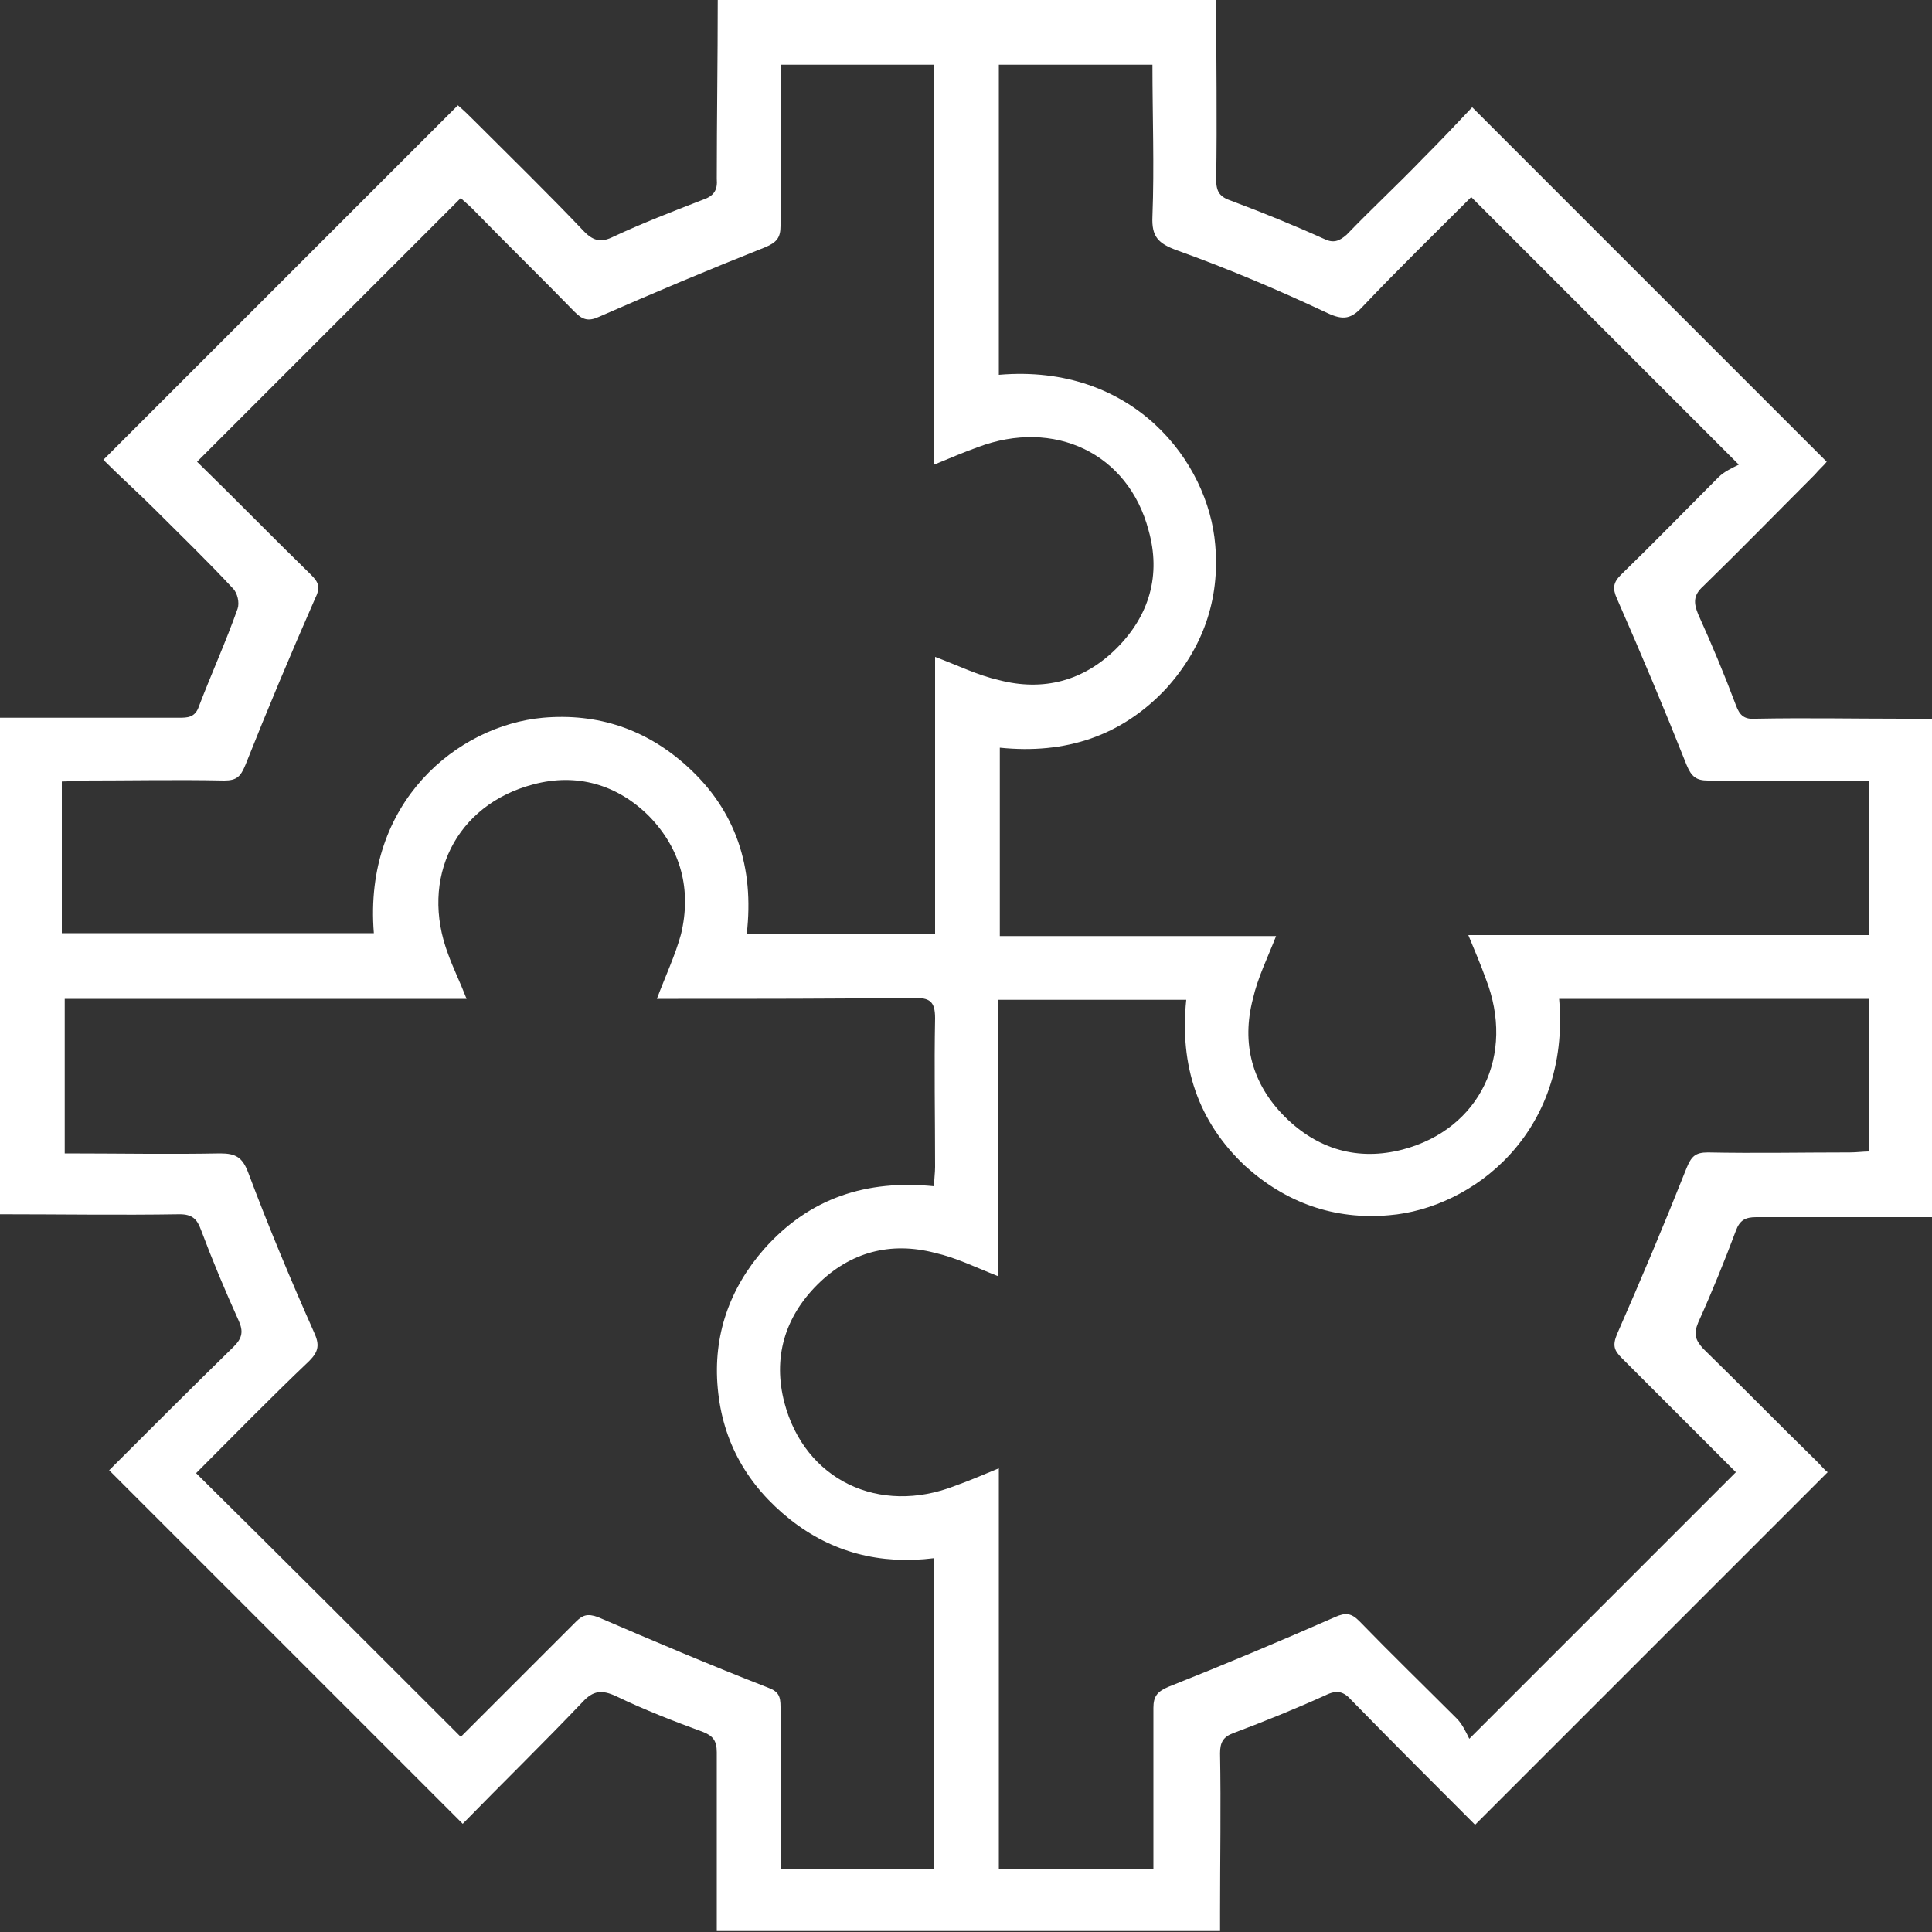
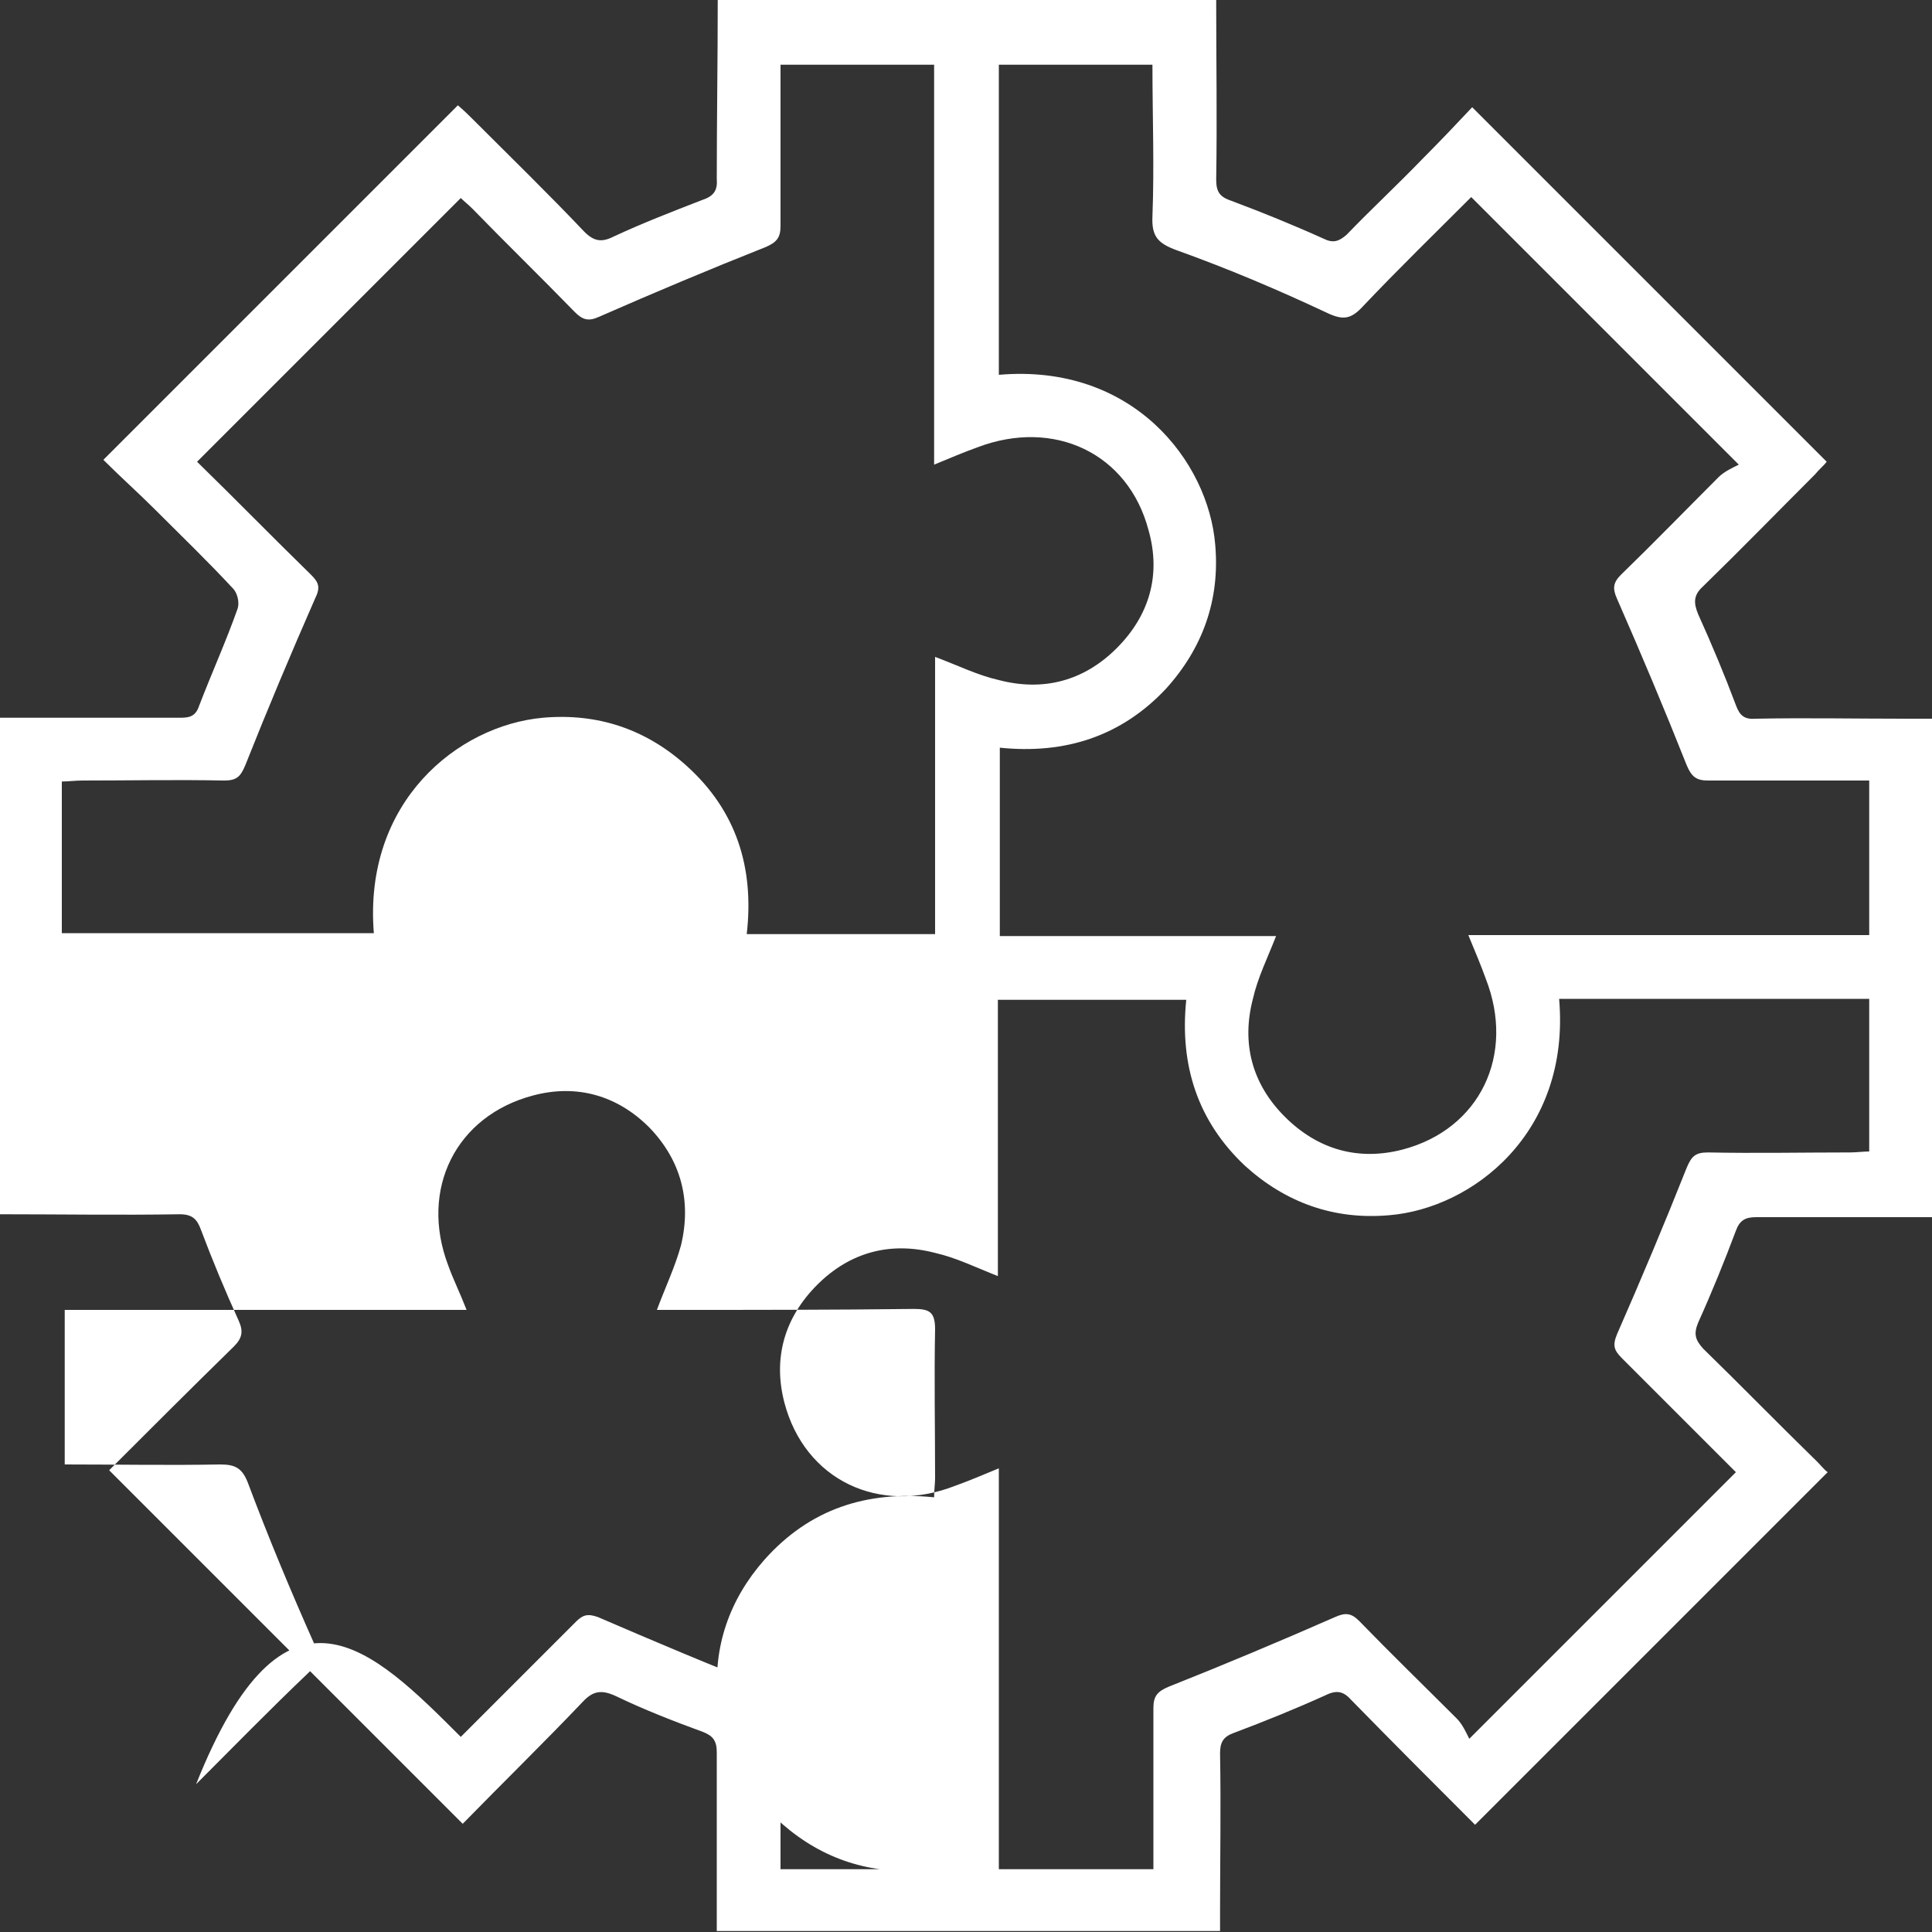
<svg xmlns="http://www.w3.org/2000/svg" version="1.1" id="Livello_1" x="0px" y="0px" viewBox="0 0 200 200" style="enable-background:new 0 0 200 200;" xml:space="preserve">
  <rect x="0" y="0" width="200" height="200" fill="#333333" stroke="none" />
  <style type="text/css">
	.st0{fill:#FFFFFF;}
</style>
  <g>
-     <path class="st0" d="M119.3,6.7h-15.9v32.1c13.9-1.2,21.7,9,22.4,17.6c0.5,5.7-1.3,10.7-5.1,14.9c-4.6,4.9-10.4,6.8-17.2,6.1v19.5   h28.6c-0.9,2.3-1.9,4.3-2.4,6.5c-1.2,4.6-0.1,8.8,3.3,12.2c3.4,3.4,7.6,4.6,12.2,3.4c8-2.1,11.7-9.8,8.6-17.7   c-0.5-1.4-1.1-2.8-1.8-4.5h41.5v-16h-2.2c-4.8,0-9.6,0-14.5,0c-1.2,0-1.7-0.4-2.2-1.6c-2.3-5.8-4.7-11.5-7.2-17.2   c-0.5-1.1-0.4-1.7,0.4-2.5c3.4-3.3,6.7-6.7,10.1-10.1c0.6-0.6,1.5-1,2.1-1.3c-9.6-9.6-18.6-18.6-27.7-27.7   c-3.7,3.7-7.5,7.4-11.2,11.3c-1.2,1.3-2,1.5-3.7,0.7c-5.1-2.4-10.3-4.6-15.6-6.5c-1.9-0.7-2.6-1.4-2.5-3.5   C119.5,17.2,119.3,12,119.3,6.7 M47.7,179.8c4-4,7.9-7.9,11.9-11.9c0.7-0.7,1.2-0.9,2.3-0.5c5.8,2.5,11.7,5,17.6,7.3   c1.1,0.4,1.3,0.9,1.3,2c0,3.8,0,7.6,0,11.3c0,1.8,0,3.6,0,5.5h15.9v-32.2c-5.6,0.7-10.6-0.6-14.9-4c-4.4-3.5-7-8-7.5-13.6   c-0.5-5.4,1.2-10.3,4.8-14.4c4.7-5.3,10.6-7.2,17.6-6.5c0-0.8,0.1-1.4,0.1-2c0-5.1-0.1-10.3,0-15.4c0-1.8-0.6-2.1-2.2-2.1   c-8.1,0.1-16.3,0.1-24.4,0.1c-0.7,0-1.4,0-2.2,0c0.9-2.4,1.9-4.5,2.5-6.7c1.1-4.6,0-8.8-3.3-12.2c-3.3-3.3-7.5-4.5-12-3.3   c-8,2.1-11.8,9.7-8.8,17.6c0.5,1.4,1.2,2.8,1.9,4.6H6.7v16c5.5,0,10.8,0.1,16.1,0c1.6,0,2.3,0.4,2.9,2c2.1,5.6,4.4,11.1,6.8,16.5   c0.6,1.3,0.5,2-0.5,3c-4,3.8-7.9,7.8-11.7,11.6C29.5,161.6,38.5,170.6,47.7,179.8 M179.7,152.4c-3.9-3.9-7.8-7.8-11.8-11.8   c-0.8-0.8-1-1.3-0.5-2.5c2.5-5.7,4.9-11.4,7.2-17.2c0.5-1.2,0.9-1.6,2.2-1.6c4.9,0.1,9.8,0,14.7,0c0.7,0,1.4-0.1,2-0.1v-15.8h-32.1   c1.2,13.9-9,21.7-17.6,22.4c-5.7,0.5-10.7-1.3-14.9-5.1c-4.9-4.6-6.8-10.4-6.1-17.2h-19.5v28.6c-2.3-0.9-4.3-1.9-6.5-2.4   c-4.6-1.2-8.8-0.1-12.2,3.3c-3.4,3.4-4.6,7.6-3.4,12.2c2.1,8,9.8,11.7,17.7,8.6c1.4-0.5,2.8-1.1,4.5-1.8v41.5h16v-2.2   c0-4.8,0-9.6,0-14.5c0-1.2,0.4-1.7,1.6-2.2c5.8-2.3,11.5-4.7,17.2-7.2c1.1-0.5,1.7-0.4,2.5,0.4c3.3,3.4,6.7,6.7,10.1,10.1   c0.6,0.6,1,1.5,1.3,2.1C161.6,170.5,170.6,161.5,179.7,152.4 M6.6,96.6h32.1C37.6,83,47.4,75.1,56.2,74.3c5.7-0.5,10.7,1.2,14.9,5   c5.1,4.6,7,10.5,6.2,17.4h19.5V68c2.4,0.9,4.4,1.9,6.6,2.4c4.6,1.2,8.8,0.1,12.2-3.3c3.4-3.4,4.6-7.6,3.3-12.2   c-2.1-8-9.8-11.6-17.7-8.6c-1.4,0.5-2.8,1.1-4.5,1.8V6.7H80.8v2.2c0,4.8,0,9.6,0,14.5c0,1.2-0.4,1.7-1.6,2.2   c-5.8,2.3-11.5,4.7-17.2,7.2c-1.1,0.5-1.7,0.3-2.5-0.5c-3.5-3.6-7.1-7.1-10.6-10.7c-0.4-0.4-0.9-0.8-1.2-1.1   c-9.1,9.1-18.2,18.2-27.3,27.3c3.9,3.8,7.8,7.8,11.8,11.7c0.8,0.8,1,1.3,0.4,2.5c-2.5,5.7-4.9,11.4-7.2,17.2   c-0.5,1.2-0.9,1.6-2.2,1.6c-4.9-0.1-9.8,0-14.7,0c-0.7,0-1.4,0.1-2.1,0.1V96.6z M74.3,0h51.6c0,6.2,0.1,12.4,0,18.6   c0,1.3,0.4,1.8,1.6,2.2c3.2,1.2,6.4,2.5,9.5,3.9c1,0.5,1.6,0.3,2.4-0.4c2.6-2.7,5.3-5.2,7.9-7.9c1.8-1.8,3.5-3.6,5.1-5.3   c12.4,12.4,24.5,24.5,36.7,36.7c-0.3,0.4-0.8,0.8-1.2,1.3c-3.9,3.9-7.7,7.8-11.6,11.6c-1,0.9-1,1.7-0.5,2.9   c1.4,3.1,2.7,6.2,3.9,9.4c0.4,1.1,0.9,1.5,2.1,1.4c5.1-0.1,10.2,0,15.2,0h3.3v51.6c-6.2,0-12.4,0-18.5,0c-1.1,0-1.7,0.3-2.1,1.4   c-1.2,3.2-2.5,6.4-3.9,9.5c-0.5,1.2-0.3,1.8,0.5,2.7c4,3.9,7.8,7.8,11.8,11.7c0.4,0.4,0.8,0.9,1.1,1.1   c-12.2,12.2-24.3,24.3-36.5,36.5c-4.2-4.2-8.5-8.5-12.8-12.9c-0.8-0.9-1.5-1.1-2.7-0.5c-3.1,1.4-6.3,2.7-9.5,3.9   c-1.1,0.4-1.4,1-1.4,2.1c0.1,5.5,0,10.9,0,16.4v2H74.2c0-6.3,0-12.4,0-18.5c0-1.2-0.4-1.7-1.4-2.1c-3-1.1-6.1-2.3-9-3.7   c-1.5-0.7-2.4-0.6-3.5,0.6c-4.1,4.3-8.4,8.5-12.4,12.6c-12.3-12.3-24.4-24.4-36.6-36.6c4.2-4.2,8.5-8.5,12.9-12.8   c0.9-0.9,1-1.6,0.5-2.7c-1.4-3.1-2.7-6.2-3.9-9.4c-0.4-1.1-0.9-1.6-2.2-1.6c-6.2,0.1-12.4,0-18.6,0V74.3c6.2,0,12.4,0,18.5,0   c0.9,0,1.7,0,2.1-1.2c1.3-3.4,2.8-6.7,4-10.1c0.2-0.6,0-1.6-0.5-2.1c-2.6-2.8-5.4-5.5-8.1-8.2c-1.7-1.7-3.5-3.3-5.3-5.1   c12.4-12.4,24.5-24.5,36.7-36.7c0.7,0.6,1.2,1.1,1.7,1.6c3.8,3.8,7.7,7.6,11.4,11.5c1,1,1.8,1.1,3,0.5c3-1.4,6.1-2.6,9.2-3.8   c1.2-0.4,1.6-1,1.5-2.2C74.2,12.4,74.3,6.2,74.3,0" />
+     <path class="st0" d="M119.3,6.7h-15.9v32.1c13.9-1.2,21.7,9,22.4,17.6c0.5,5.7-1.3,10.7-5.1,14.9c-4.6,4.9-10.4,6.8-17.2,6.1v19.5   h28.6c-0.9,2.3-1.9,4.3-2.4,6.5c-1.2,4.6-0.1,8.8,3.3,12.2c3.4,3.4,7.6,4.6,12.2,3.4c8-2.1,11.7-9.8,8.6-17.7   c-0.5-1.4-1.1-2.8-1.8-4.5h41.5v-16h-2.2c-4.8,0-9.6,0-14.5,0c-1.2,0-1.7-0.4-2.2-1.6c-2.3-5.8-4.7-11.5-7.2-17.2   c-0.5-1.1-0.4-1.7,0.4-2.5c3.4-3.3,6.7-6.7,10.1-10.1c0.6-0.6,1.5-1,2.1-1.3c-9.6-9.6-18.6-18.6-27.7-27.7   c-3.7,3.7-7.5,7.4-11.2,11.3c-1.2,1.3-2,1.5-3.7,0.7c-5.1-2.4-10.3-4.6-15.6-6.5c-1.9-0.7-2.6-1.4-2.5-3.5   C119.5,17.2,119.3,12,119.3,6.7 M47.7,179.8c4-4,7.9-7.9,11.9-11.9c0.7-0.7,1.2-0.9,2.3-0.5c5.8,2.5,11.7,5,17.6,7.3   c1.1,0.4,1.3,0.9,1.3,2c0,3.8,0,7.6,0,11.3c0,1.8,0,3.6,0,5.5h15.9c-5.6,0.7-10.6-0.6-14.9-4c-4.4-3.5-7-8-7.5-13.6   c-0.5-5.4,1.2-10.3,4.8-14.4c4.7-5.3,10.6-7.2,17.6-6.5c0-0.8,0.1-1.4,0.1-2c0-5.1-0.1-10.3,0-15.4c0-1.8-0.6-2.1-2.2-2.1   c-8.1,0.1-16.3,0.1-24.4,0.1c-0.7,0-1.4,0-2.2,0c0.9-2.4,1.9-4.5,2.5-6.7c1.1-4.6,0-8.8-3.3-12.2c-3.3-3.3-7.5-4.5-12-3.3   c-8,2.1-11.8,9.7-8.8,17.6c0.5,1.4,1.2,2.8,1.9,4.6H6.7v16c5.5,0,10.8,0.1,16.1,0c1.6,0,2.3,0.4,2.9,2c2.1,5.6,4.4,11.1,6.8,16.5   c0.6,1.3,0.5,2-0.5,3c-4,3.8-7.9,7.8-11.7,11.6C29.5,161.6,38.5,170.6,47.7,179.8 M179.7,152.4c-3.9-3.9-7.8-7.8-11.8-11.8   c-0.8-0.8-1-1.3-0.5-2.5c2.5-5.7,4.9-11.4,7.2-17.2c0.5-1.2,0.9-1.6,2.2-1.6c4.9,0.1,9.8,0,14.7,0c0.7,0,1.4-0.1,2-0.1v-15.8h-32.1   c1.2,13.9-9,21.7-17.6,22.4c-5.7,0.5-10.7-1.3-14.9-5.1c-4.9-4.6-6.8-10.4-6.1-17.2h-19.5v28.6c-2.3-0.9-4.3-1.9-6.5-2.4   c-4.6-1.2-8.8-0.1-12.2,3.3c-3.4,3.4-4.6,7.6-3.4,12.2c2.1,8,9.8,11.7,17.7,8.6c1.4-0.5,2.8-1.1,4.5-1.8v41.5h16v-2.2   c0-4.8,0-9.6,0-14.5c0-1.2,0.4-1.7,1.6-2.2c5.8-2.3,11.5-4.7,17.2-7.2c1.1-0.5,1.7-0.4,2.5,0.4c3.3,3.4,6.7,6.7,10.1,10.1   c0.6,0.6,1,1.5,1.3,2.1C161.6,170.5,170.6,161.5,179.7,152.4 M6.6,96.6h32.1C37.6,83,47.4,75.1,56.2,74.3c5.7-0.5,10.7,1.2,14.9,5   c5.1,4.6,7,10.5,6.2,17.4h19.5V68c2.4,0.9,4.4,1.9,6.6,2.4c4.6,1.2,8.8,0.1,12.2-3.3c3.4-3.4,4.6-7.6,3.3-12.2   c-2.1-8-9.8-11.6-17.7-8.6c-1.4,0.5-2.8,1.1-4.5,1.8V6.7H80.8v2.2c0,4.8,0,9.6,0,14.5c0,1.2-0.4,1.7-1.6,2.2   c-5.8,2.3-11.5,4.7-17.2,7.2c-1.1,0.5-1.7,0.3-2.5-0.5c-3.5-3.6-7.1-7.1-10.6-10.7c-0.4-0.4-0.9-0.8-1.2-1.1   c-9.1,9.1-18.2,18.2-27.3,27.3c3.9,3.8,7.8,7.8,11.8,11.7c0.8,0.8,1,1.3,0.4,2.5c-2.5,5.7-4.9,11.4-7.2,17.2   c-0.5,1.2-0.9,1.6-2.2,1.6c-4.9-0.1-9.8,0-14.7,0c-0.7,0-1.4,0.1-2.1,0.1V96.6z M74.3,0h51.6c0,6.2,0.1,12.4,0,18.6   c0,1.3,0.4,1.8,1.6,2.2c3.2,1.2,6.4,2.5,9.5,3.9c1,0.5,1.6,0.3,2.4-0.4c2.6-2.7,5.3-5.2,7.9-7.9c1.8-1.8,3.5-3.6,5.1-5.3   c12.4,12.4,24.5,24.5,36.7,36.7c-0.3,0.4-0.8,0.8-1.2,1.3c-3.9,3.9-7.7,7.8-11.6,11.6c-1,0.9-1,1.7-0.5,2.9   c1.4,3.1,2.7,6.2,3.9,9.4c0.4,1.1,0.9,1.5,2.1,1.4c5.1-0.1,10.2,0,15.2,0h3.3v51.6c-6.2,0-12.4,0-18.5,0c-1.1,0-1.7,0.3-2.1,1.4   c-1.2,3.2-2.5,6.4-3.9,9.5c-0.5,1.2-0.3,1.8,0.5,2.7c4,3.9,7.8,7.8,11.8,11.7c0.4,0.4,0.8,0.9,1.1,1.1   c-12.2,12.2-24.3,24.3-36.5,36.5c-4.2-4.2-8.5-8.5-12.8-12.9c-0.8-0.9-1.5-1.1-2.7-0.5c-3.1,1.4-6.3,2.7-9.5,3.9   c-1.1,0.4-1.4,1-1.4,2.1c0.1,5.5,0,10.9,0,16.4v2H74.2c0-6.3,0-12.4,0-18.5c0-1.2-0.4-1.7-1.4-2.1c-3-1.1-6.1-2.3-9-3.7   c-1.5-0.7-2.4-0.6-3.5,0.6c-4.1,4.3-8.4,8.5-12.4,12.6c-12.3-12.3-24.4-24.4-36.6-36.6c4.2-4.2,8.5-8.5,12.9-12.8   c0.9-0.9,1-1.6,0.5-2.7c-1.4-3.1-2.7-6.2-3.9-9.4c-0.4-1.1-0.9-1.6-2.2-1.6c-6.2,0.1-12.4,0-18.6,0V74.3c6.2,0,12.4,0,18.5,0   c0.9,0,1.7,0,2.1-1.2c1.3-3.4,2.8-6.7,4-10.1c0.2-0.6,0-1.6-0.5-2.1c-2.6-2.8-5.4-5.5-8.1-8.2c-1.7-1.7-3.5-3.3-5.3-5.1   c12.4-12.4,24.5-24.5,36.7-36.7c0.7,0.6,1.2,1.1,1.7,1.6c3.8,3.8,7.7,7.6,11.4,11.5c1,1,1.8,1.1,3,0.5c3-1.4,6.1-2.6,9.2-3.8   c1.2-0.4,1.6-1,1.5-2.2C74.2,12.4,74.3,6.2,74.3,0" />
  </g>
</svg>